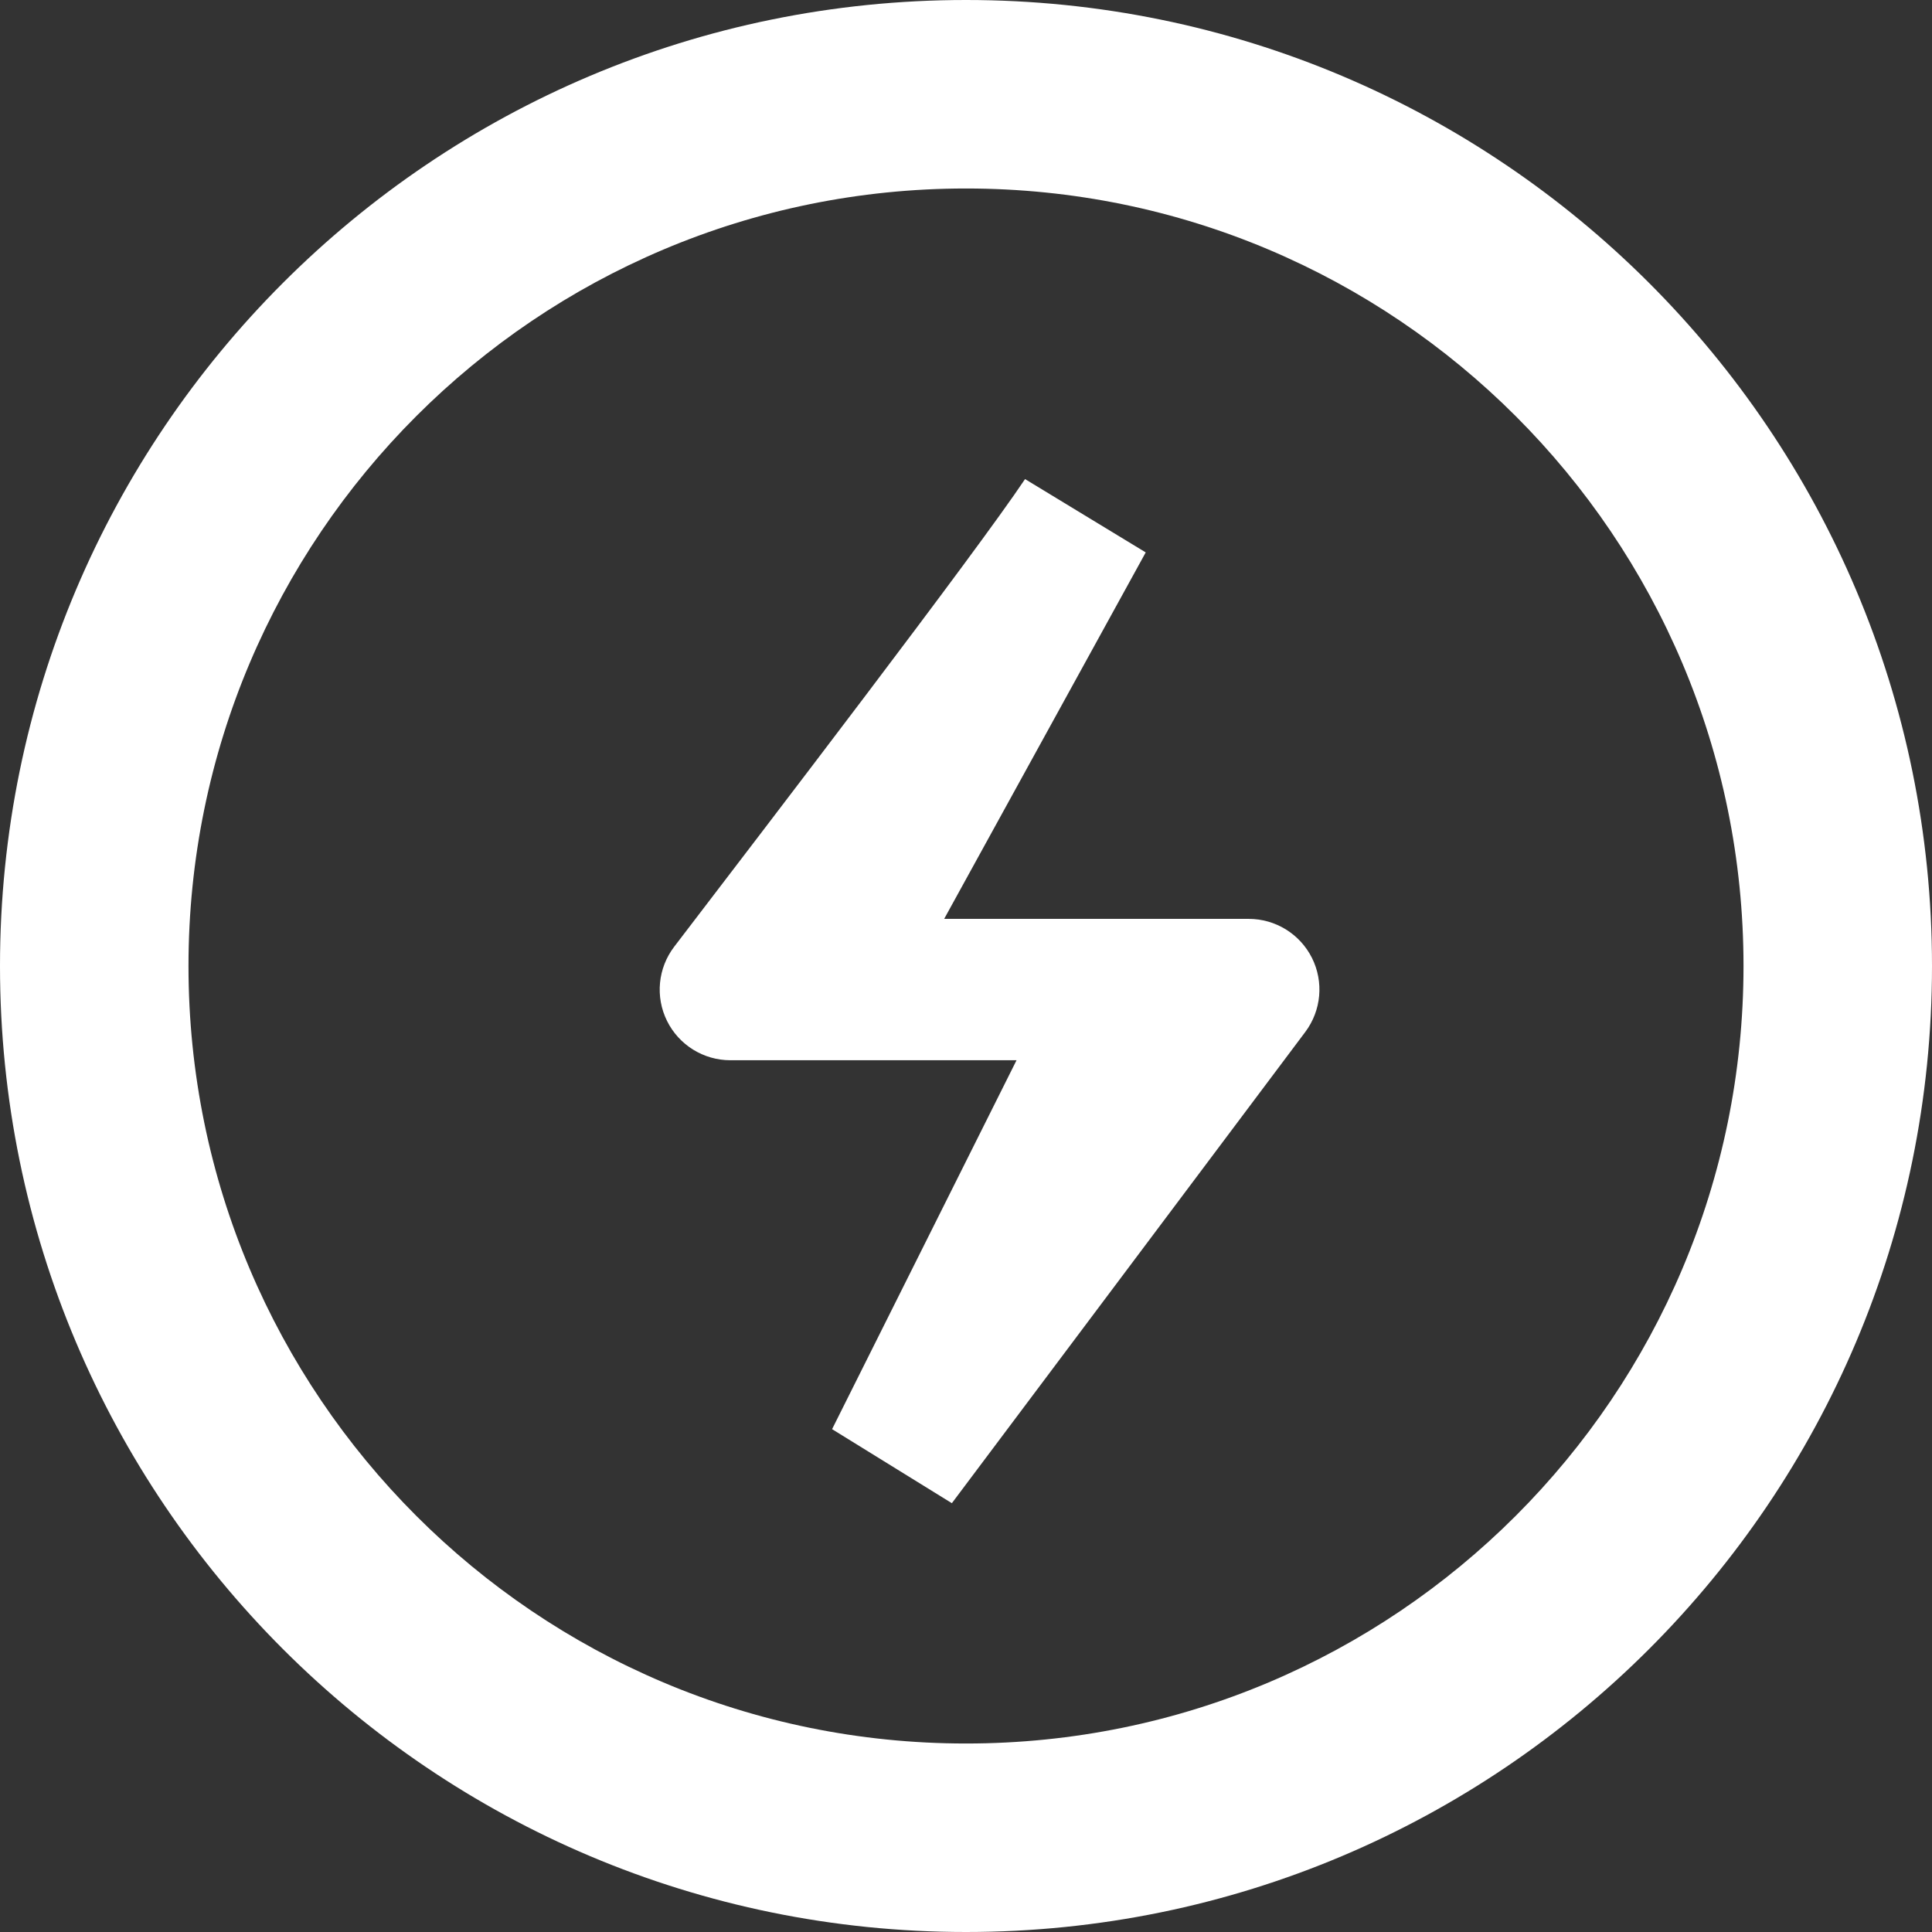
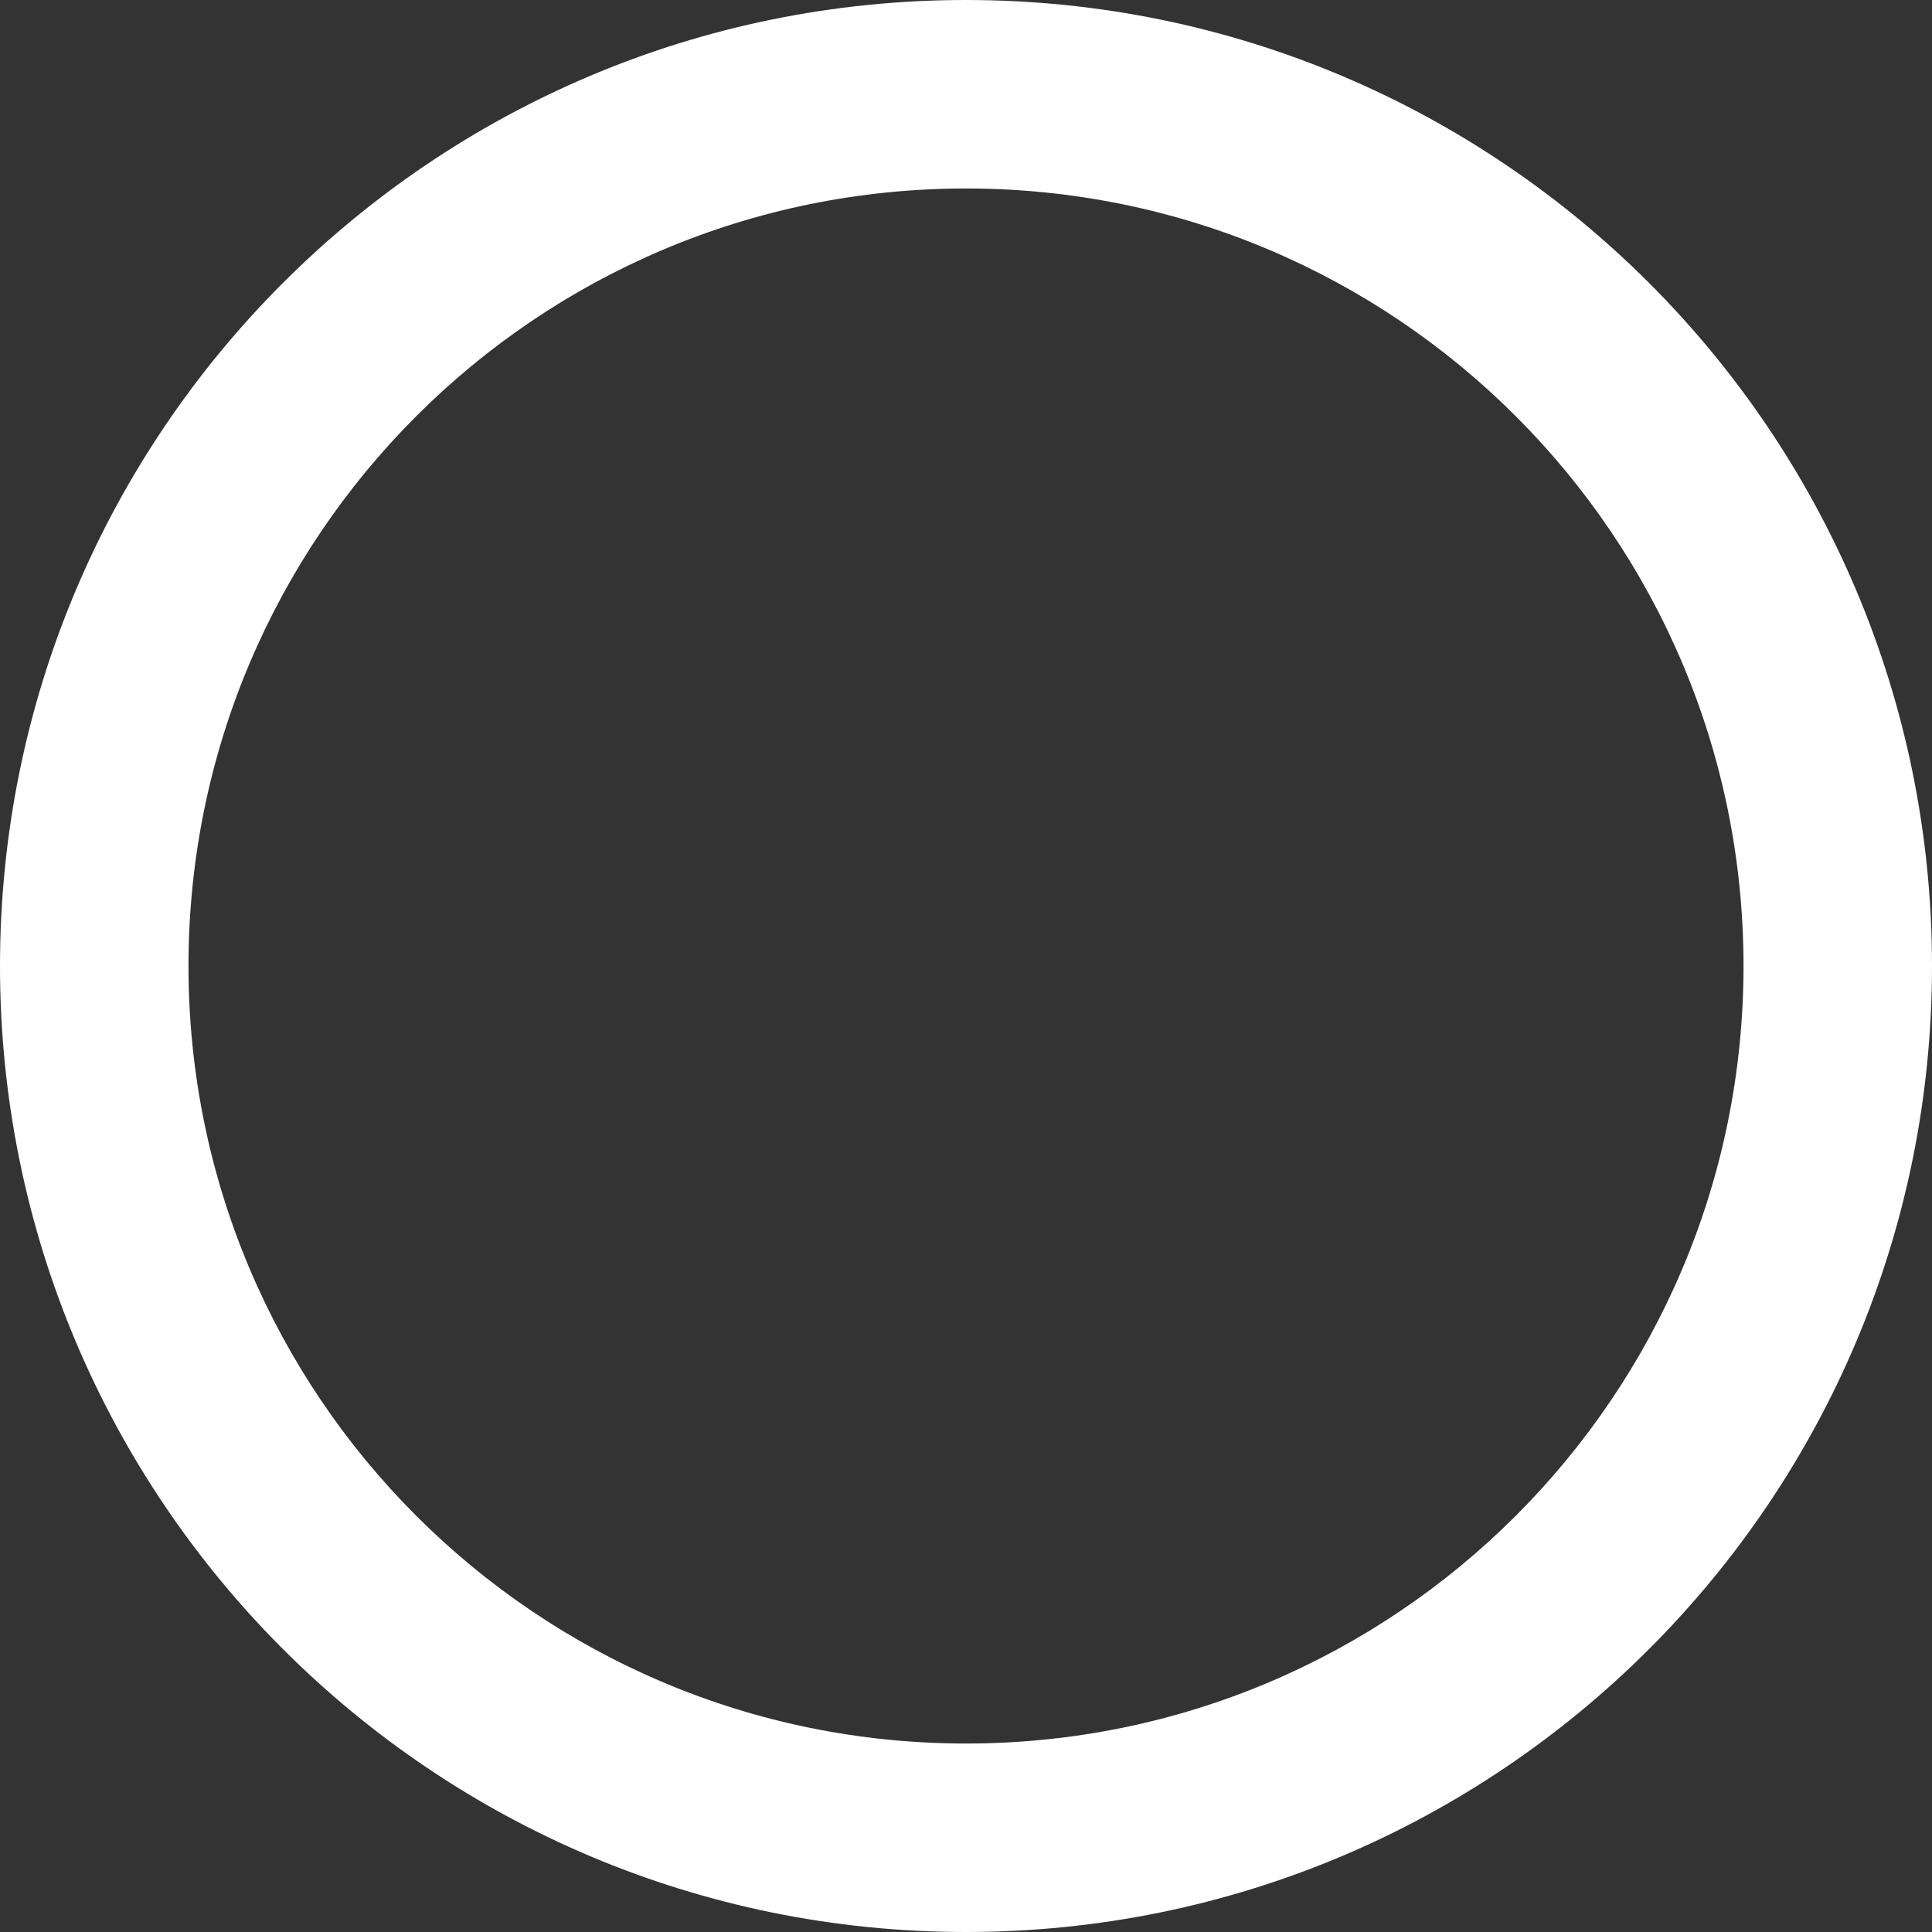
<svg xmlns="http://www.w3.org/2000/svg" width="41" height="41" viewBox="0 0 41 41" fill="none">
  <rect x="0" y="0" width="41" height="41" fill="#333333" stroke="none" />
  <path d="M20.5 0C31.822 0 41 9.178 41 20.5C41 31.822 31.822 41 20.5 41C9.178 41 0 31.822 0 20.5C0 9.178 9.178 0 20.5 0ZM20.5 4C11.387 4 4 11.387 4 20.5C4 29.613 11.387 37 20.5 37C29.613 37 37 29.613 37 20.5C37 11.387 29.613 4 20.5 4Z" fill="white" />
-   <path d="M15.5 21L14.309 20.089C13.962 20.542 13.902 21.153 14.155 21.665C14.408 22.176 14.929 22.5 15.5 22.5V21ZM26.5 21L27.7 21.9C28.041 21.445 28.096 20.837 27.842 20.329C27.588 19.821 27.068 19.5 26.5 19.5V21ZM19 31L17.658 30.329L20.2 31.9L19 31ZM23 11L24.314 11.723L21.753 10.167L23 11ZM26.5 21L25.3 20.1L17.8 30.1L19 31L20.2 31.9L27.7 21.9L26.5 21ZM15.5 21V22.5H17.5V21V19.5H15.5V21ZM23 11L21.753 10.167C20.698 11.745 16.257 17.54 14.309 20.089L15.5 21L16.692 21.911C18.588 19.431 23.122 13.517 24.247 11.833L23 11ZM17.5 21L18.814 21.723L24.314 11.723L23 11L21.686 10.277L16.186 20.277L17.5 21ZM17.5 21V22.5H24V21V19.5H17.5V21ZM24 21V22.5H26.5V21V19.5H24V21ZM19 31L20.342 31.671L25.342 21.671L24 21L22.658 20.329L17.658 30.329L19 31Z" fill="white" />
</svg>